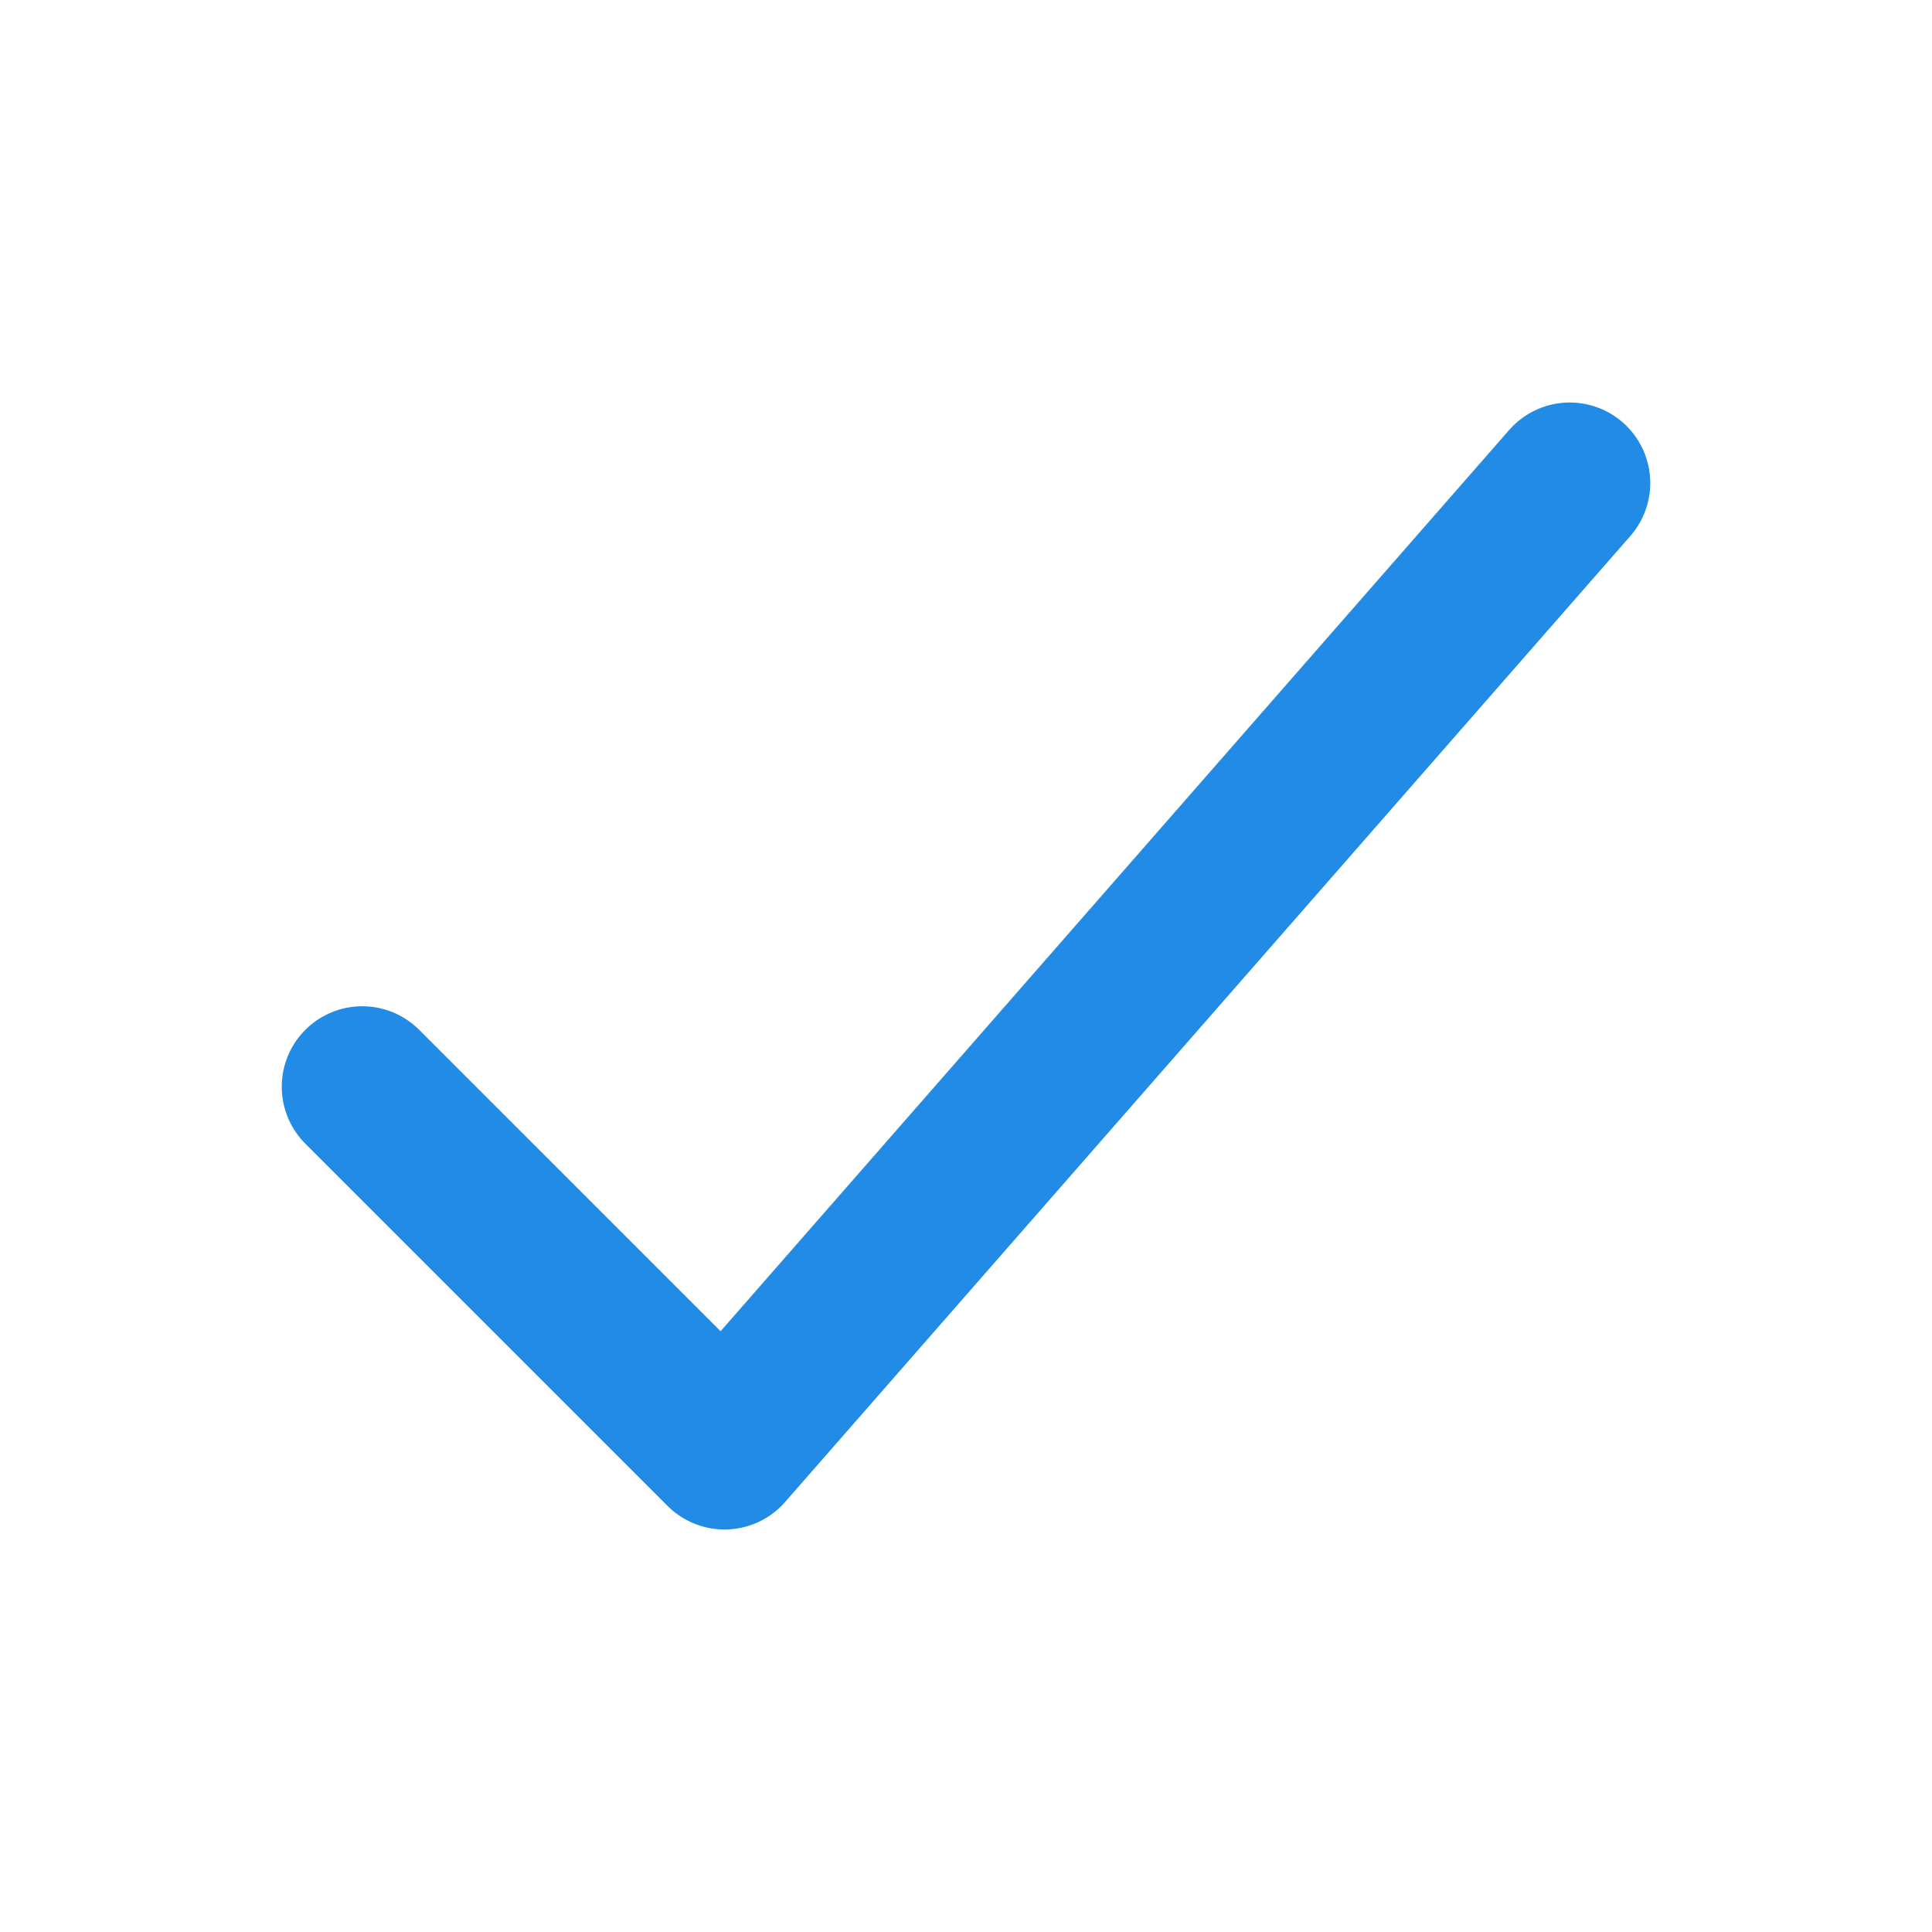
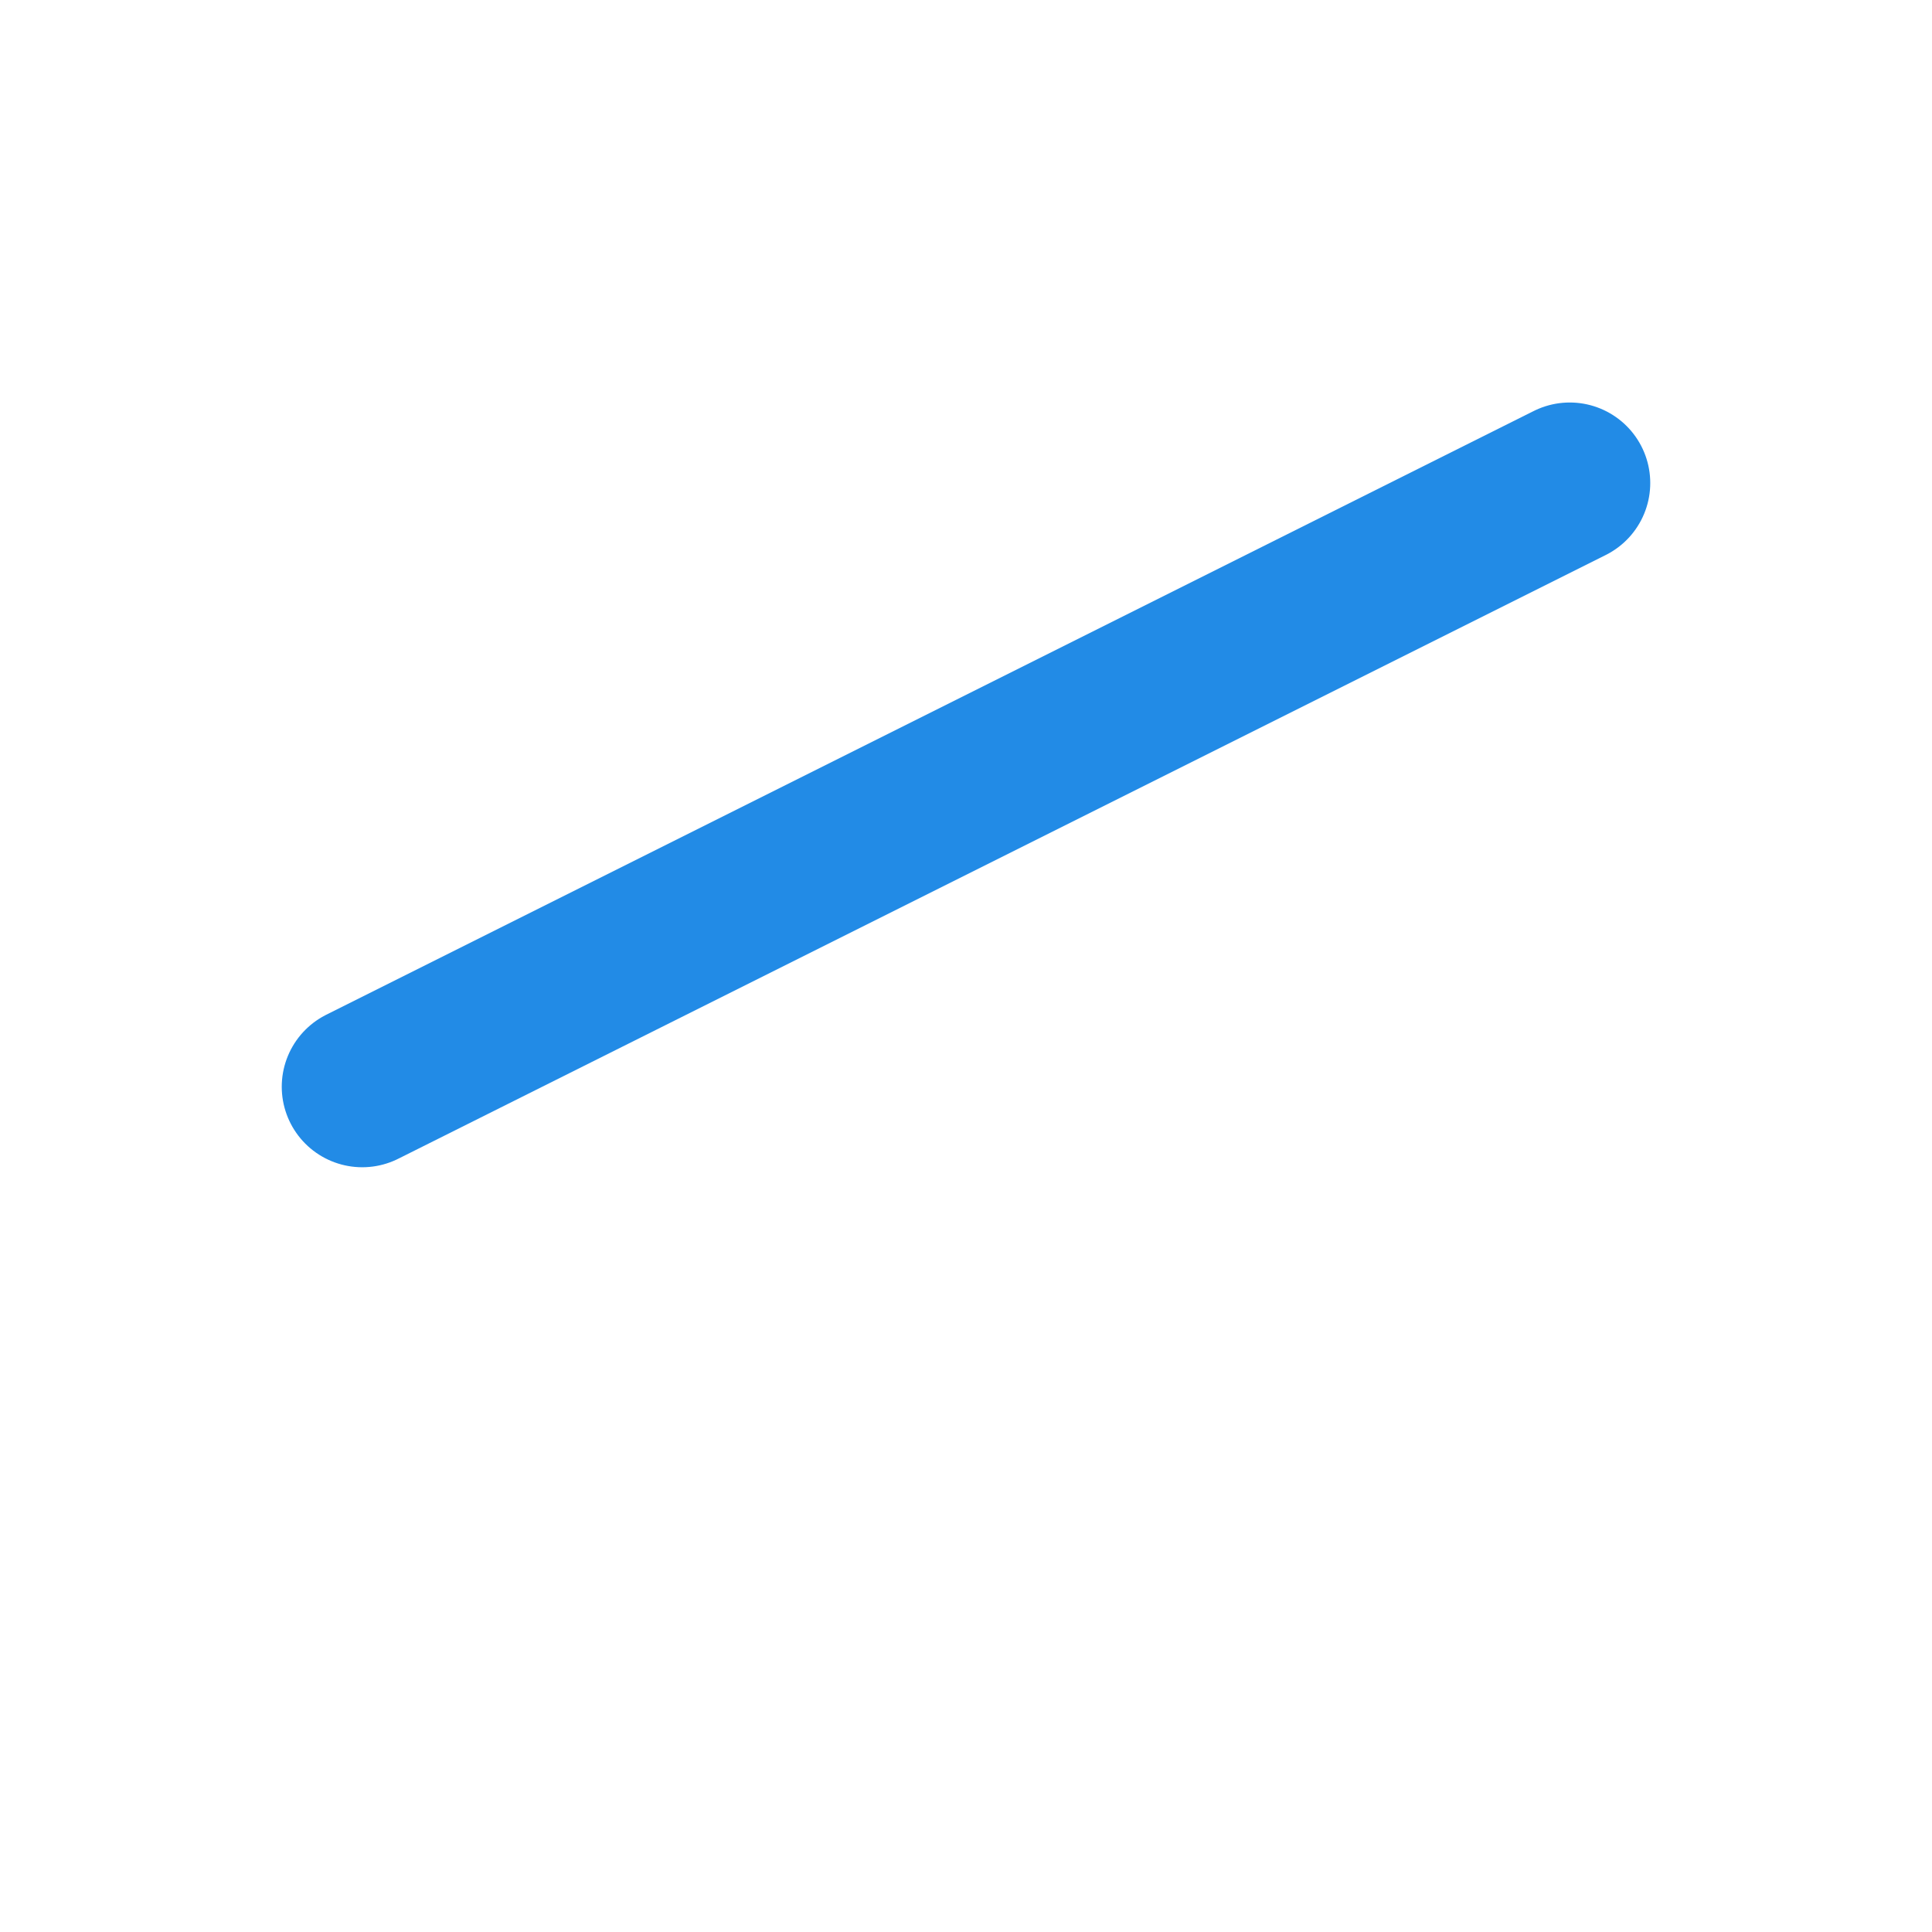
<svg xmlns="http://www.w3.org/2000/svg" width="24" height="24" viewBox="0 0 24 24" fill="none">
-   <path d="M19.5 6L9 18L4.5 13.5" stroke="#228BE6" stroke-width="2" stroke-linecap="round" stroke-linejoin="round" />
+   <path d="M19.5 6L4.5 13.5" stroke="#228BE6" stroke-width="2" stroke-linecap="round" stroke-linejoin="round" />
</svg>